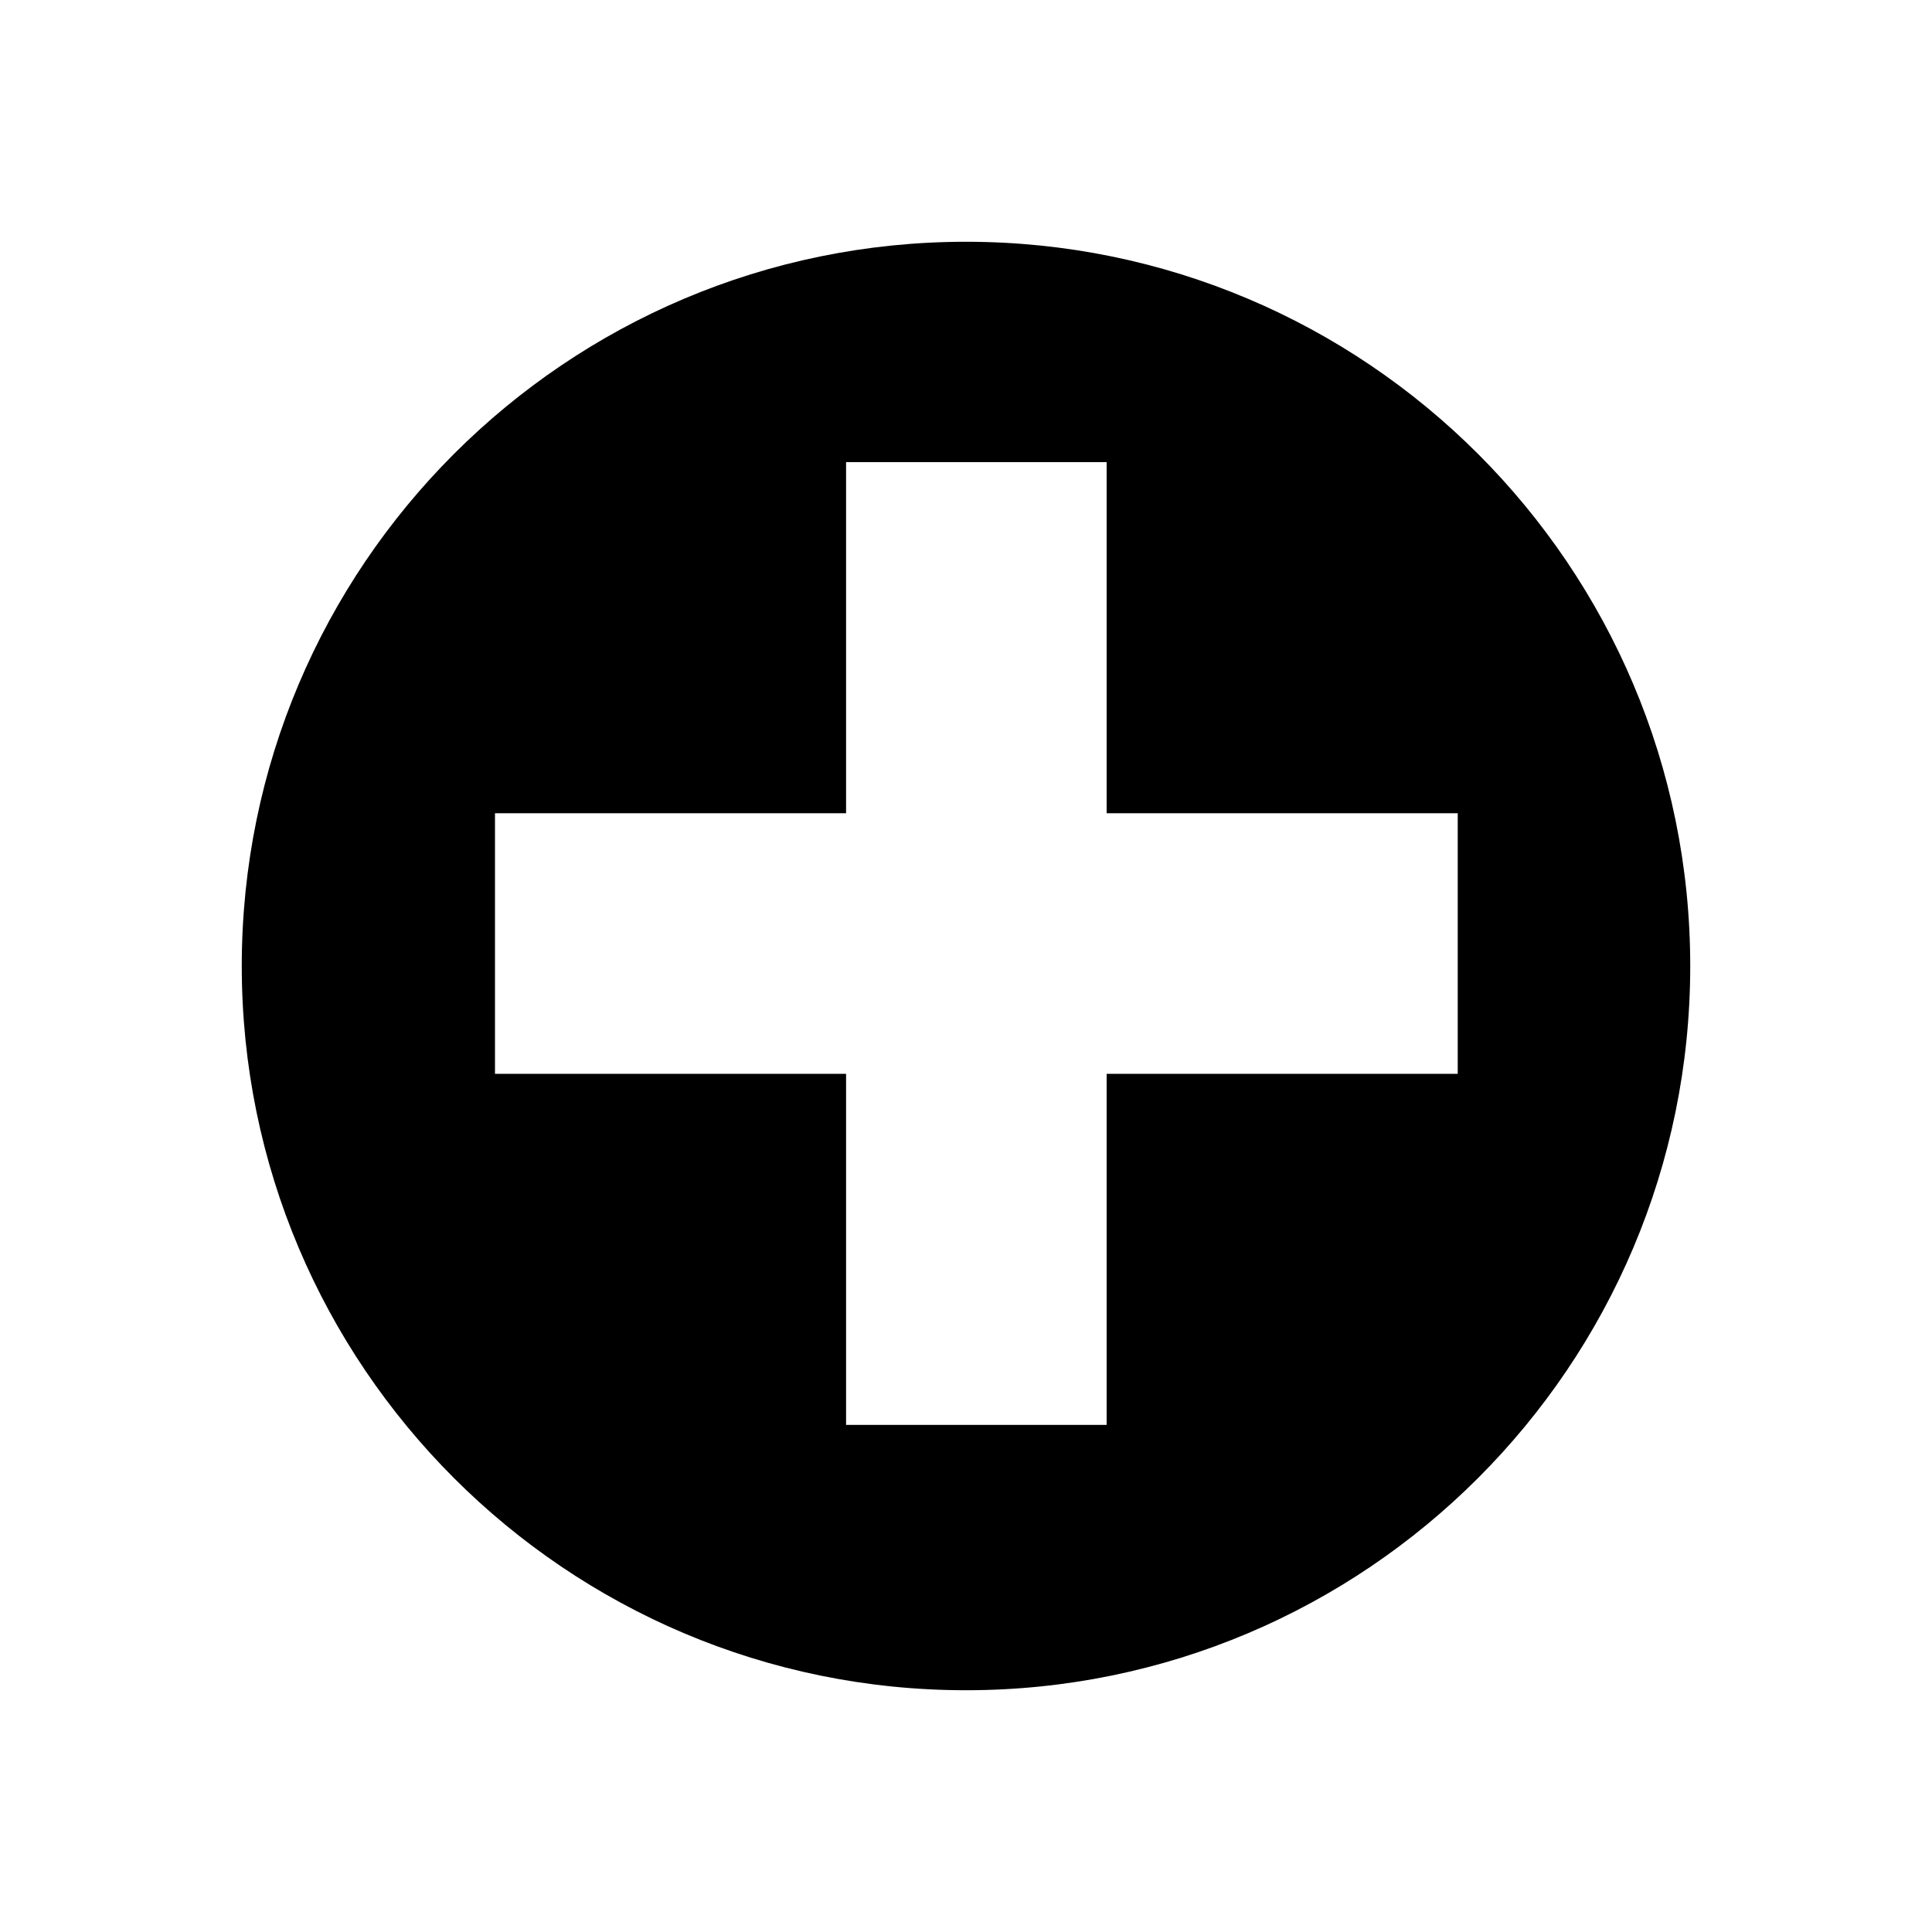
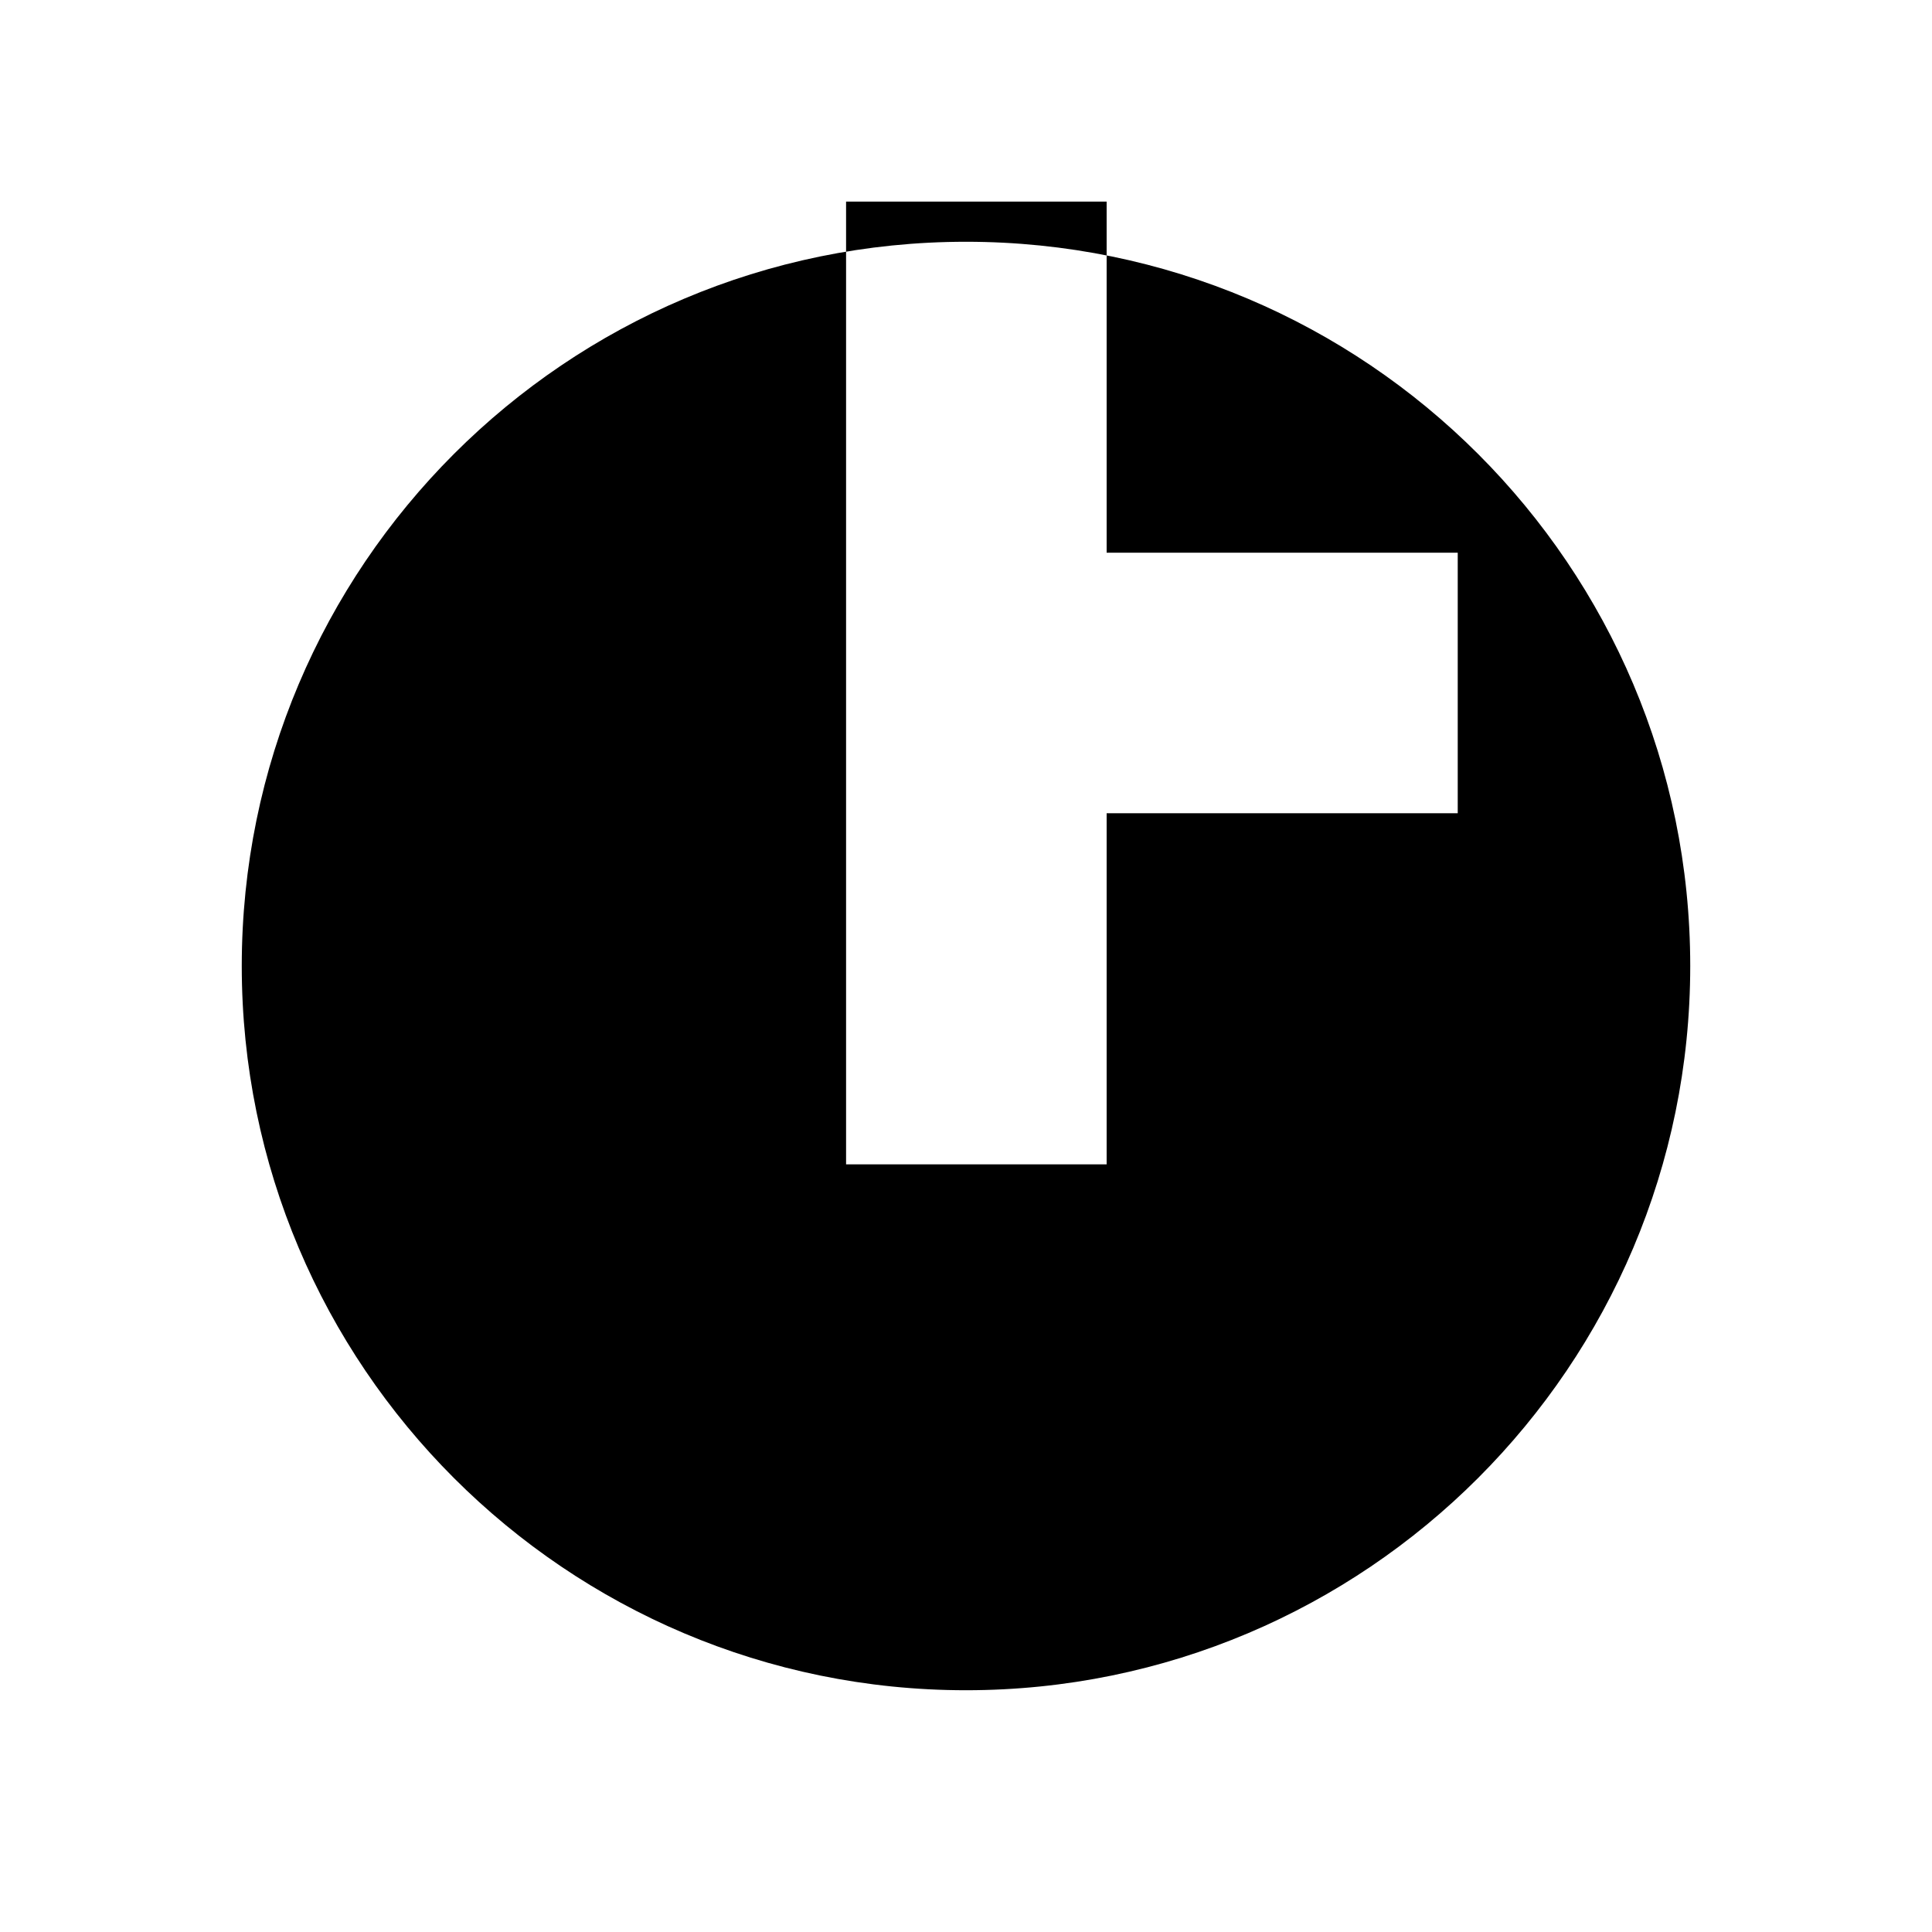
<svg xmlns="http://www.w3.org/2000/svg" fill="#000000" width="800px" height="800px" version="1.1" viewBox="144 144 512 512">
-   <path d="m591.93 400c0-53.004-21.516-100.99-56.23-135.7-34.711-34.711-82.695-56.23-135.7-56.23s-100.99 21.516-135.7 56.23c-34.711 34.711-56.23 82.695-56.23 135.7s21.516 100.99 56.23 135.7c34.711 34.711 82.695 56.23 135.7 56.23s100.99-21.516 135.7-56.23c34.711-34.711 56.23-82.695 56.23-135.7zm-223.71-128.2v87.719h-93.043v69.051h93.043v93.043h69.051v-93.043h93.043v-69.051h-93.043v-93.043h-69.051z" fill-rule="evenodd" />
+   <path d="m591.93 400c0-53.004-21.516-100.99-56.23-135.7-34.711-34.711-82.695-56.23-135.7-56.23s-100.99 21.516-135.7 56.23c-34.711 34.711-56.23 82.695-56.23 135.7s21.516 100.99 56.23 135.7c34.711 34.711 82.695 56.23 135.7 56.23s100.99-21.516 135.7-56.23c34.711-34.711 56.23-82.695 56.23-135.7zm-223.71-128.2v87.719h-93.043h93.043v93.043h69.051v-93.043h93.043v-69.051h-93.043v-93.043h-69.051z" fill-rule="evenodd" />
</svg>